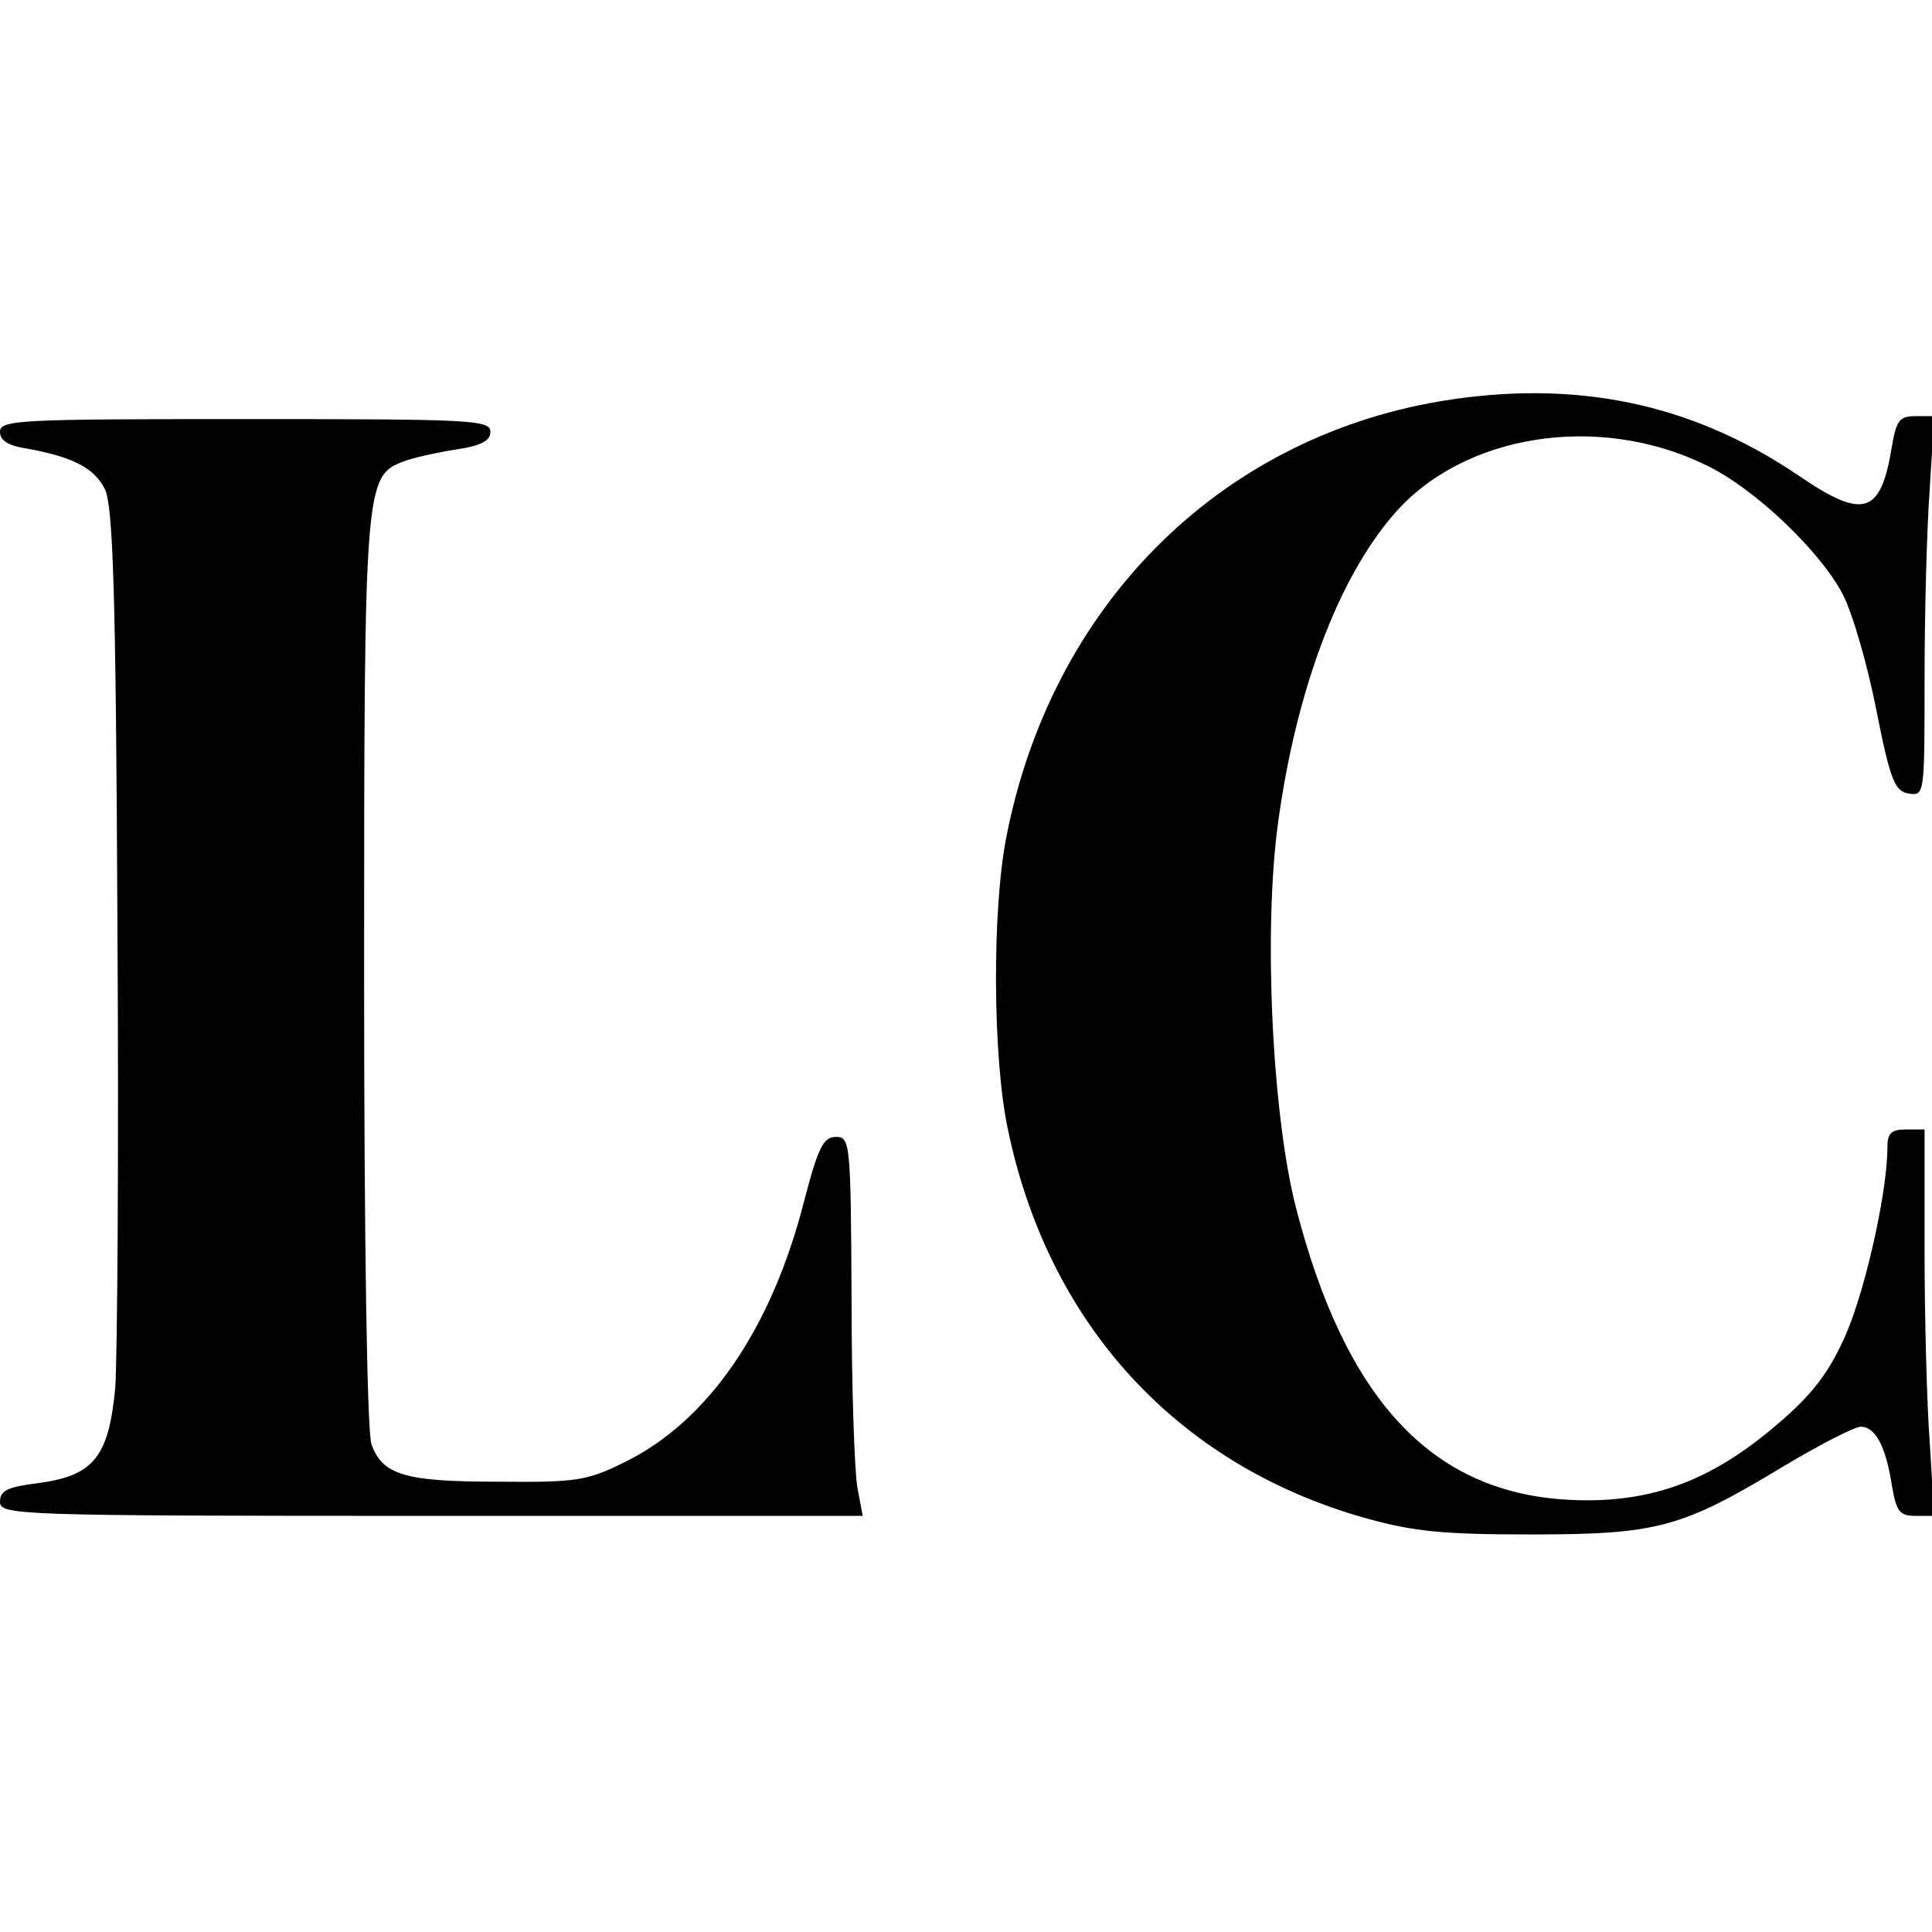
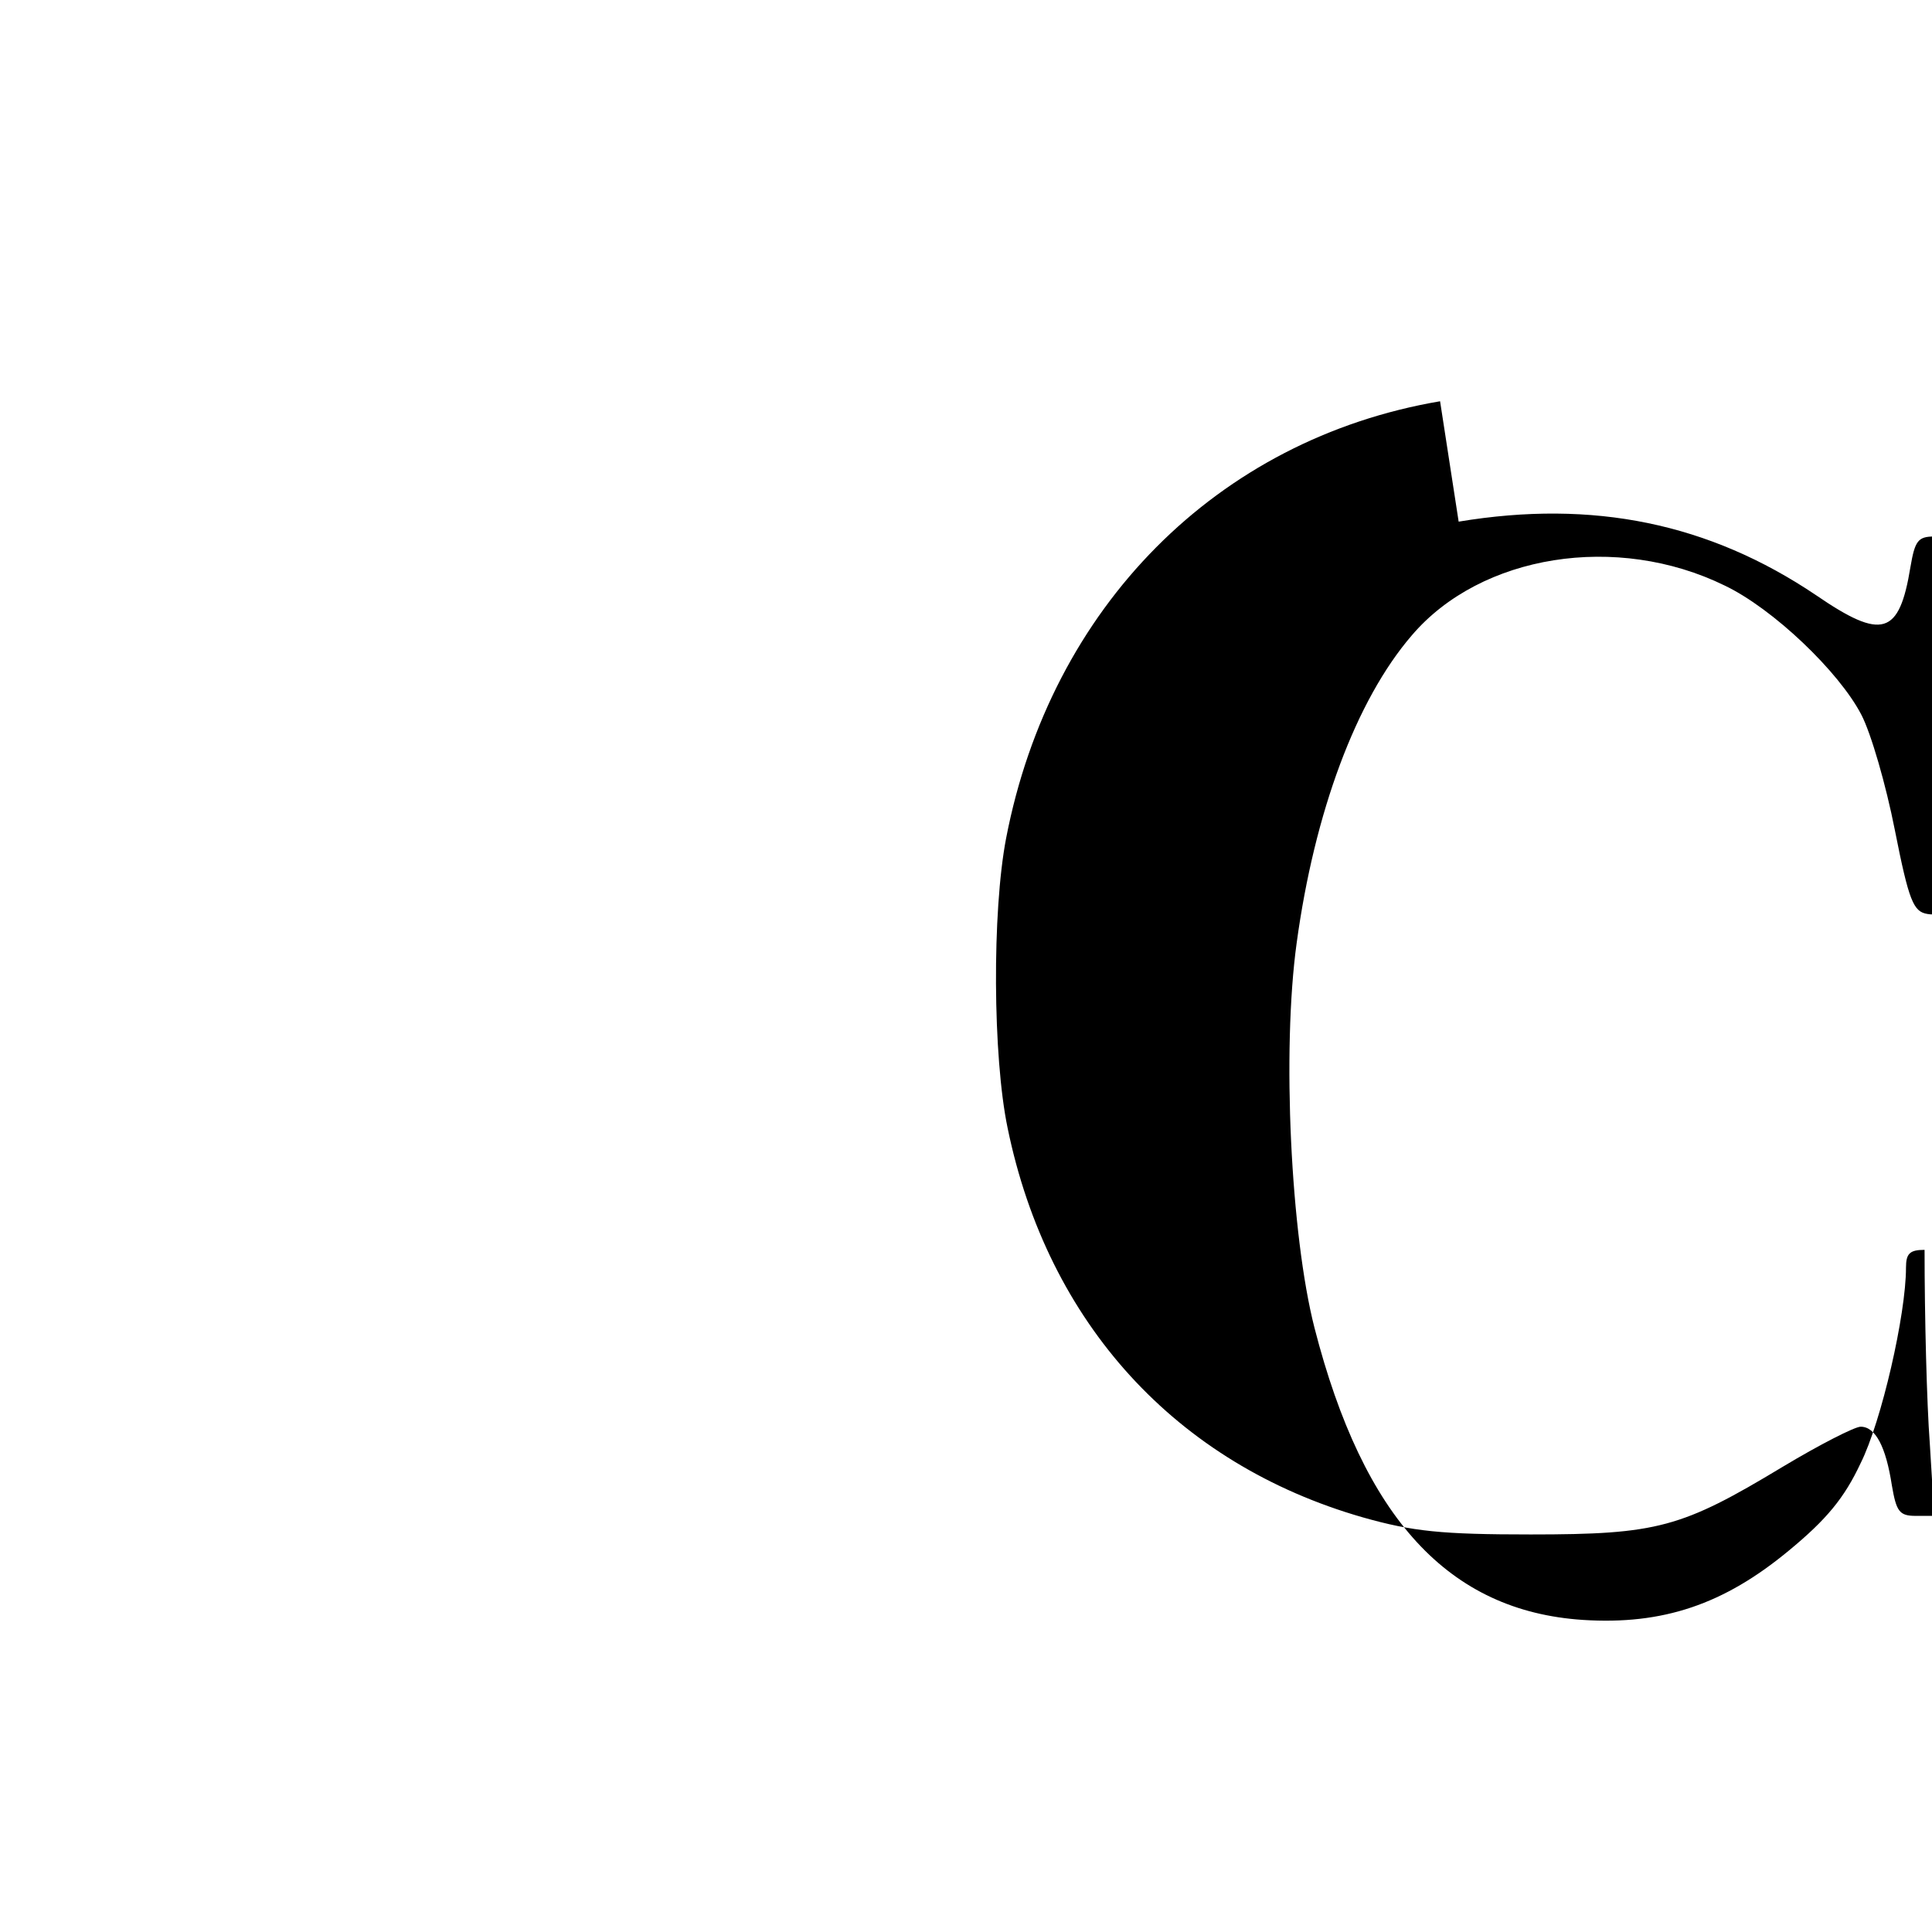
<svg xmlns="http://www.w3.org/2000/svg" version="1.0" width="260pt" height="260pt" viewBox="0 0 260 260" preserveAspectRatio="xMidYMid meet">
  <g transform="translate(0,260) scale(0.1,-0.1)" fill="#000000" stroke="none">
-     <path d="M1938 2060 c-300 -51 -524 -277 -584 -588 -19 -99 -18 -294 2 -390 54 -263 227 -452 478 -524 67 -19 106 -23 226 -23 171 0 203 9 339 91 50 30 97 54 105 54 20 0 34 -27 42 -79 6 -35 10 -41 32 -41 l25 0 -6 98 c-4 53 -7 170 -7 260 l0 162 -25 0 c-20 0 -25 -5 -25 -24 0 -63 -33 -207 -61 -263 -22 -47 -46 -76 -97 -118 -87 -72 -169 -100 -277 -93 -180 12 -295 136 -361 393 -32 125 -44 373 -24 518 24 176 80 327 155 414 93 109 276 138 421 67 65 -31 154 -116 184 -174 13 -25 33 -94 45 -155 19 -96 25 -110 44 -113 21 -3 21 -1 21 155 0 87 3 202 7 256 l6 97 -25 0 c-22 0 -26 -6 -32 -41 -15 -92 -38 -99 -127 -38 -144 97 -300 129 -481 99z" />
-     <path d="M0 2019 c0 -12 11 -19 38 -23 60 -11 89 -26 103 -54 11 -22 15 -135 17 -582 2 -305 0 -588 -3 -629 -9 -92 -29 -117 -104 -127 -41 -5 -51 -10 -51 -25 0 -18 20 -19 580 -19 l581 0 -7 37 c-4 21 -8 135 -8 255 -1 211 -2 218 -21 218 -17 0 -24 -14 -43 -87 -44 -172 -129 -295 -240 -350 -52 -26 -66 -28 -172 -27 -125 0 -155 9 -170 50 -6 15 -10 273 -10 635 0 659 1 668 53 688 13 5 45 12 70 16 35 5 47 12 47 24 0 16 -27 17 -330 17 -303 0 -330 -1 -330 -17z" />
+     <path d="M1938 2060 c-300 -51 -524 -277 -584 -588 -19 -99 -18 -294 2 -390 54 -263 227 -452 478 -524 67 -19 106 -23 226 -23 171 0 203 9 339 91 50 30 97 54 105 54 20 0 34 -27 42 -79 6 -35 10 -41 32 -41 l25 0 -6 98 c-4 53 -7 170 -7 260 c-20 0 -25 -5 -25 -24 0 -63 -33 -207 -61 -263 -22 -47 -46 -76 -97 -118 -87 -72 -169 -100 -277 -93 -180 12 -295 136 -361 393 -32 125 -44 373 -24 518 24 176 80 327 155 414 93 109 276 138 421 67 65 -31 154 -116 184 -174 13 -25 33 -94 45 -155 19 -96 25 -110 44 -113 21 -3 21 -1 21 155 0 87 3 202 7 256 l6 97 -25 0 c-22 0 -26 -6 -32 -41 -15 -92 -38 -99 -127 -38 -144 97 -300 129 -481 99z" />
  </g>
</svg>